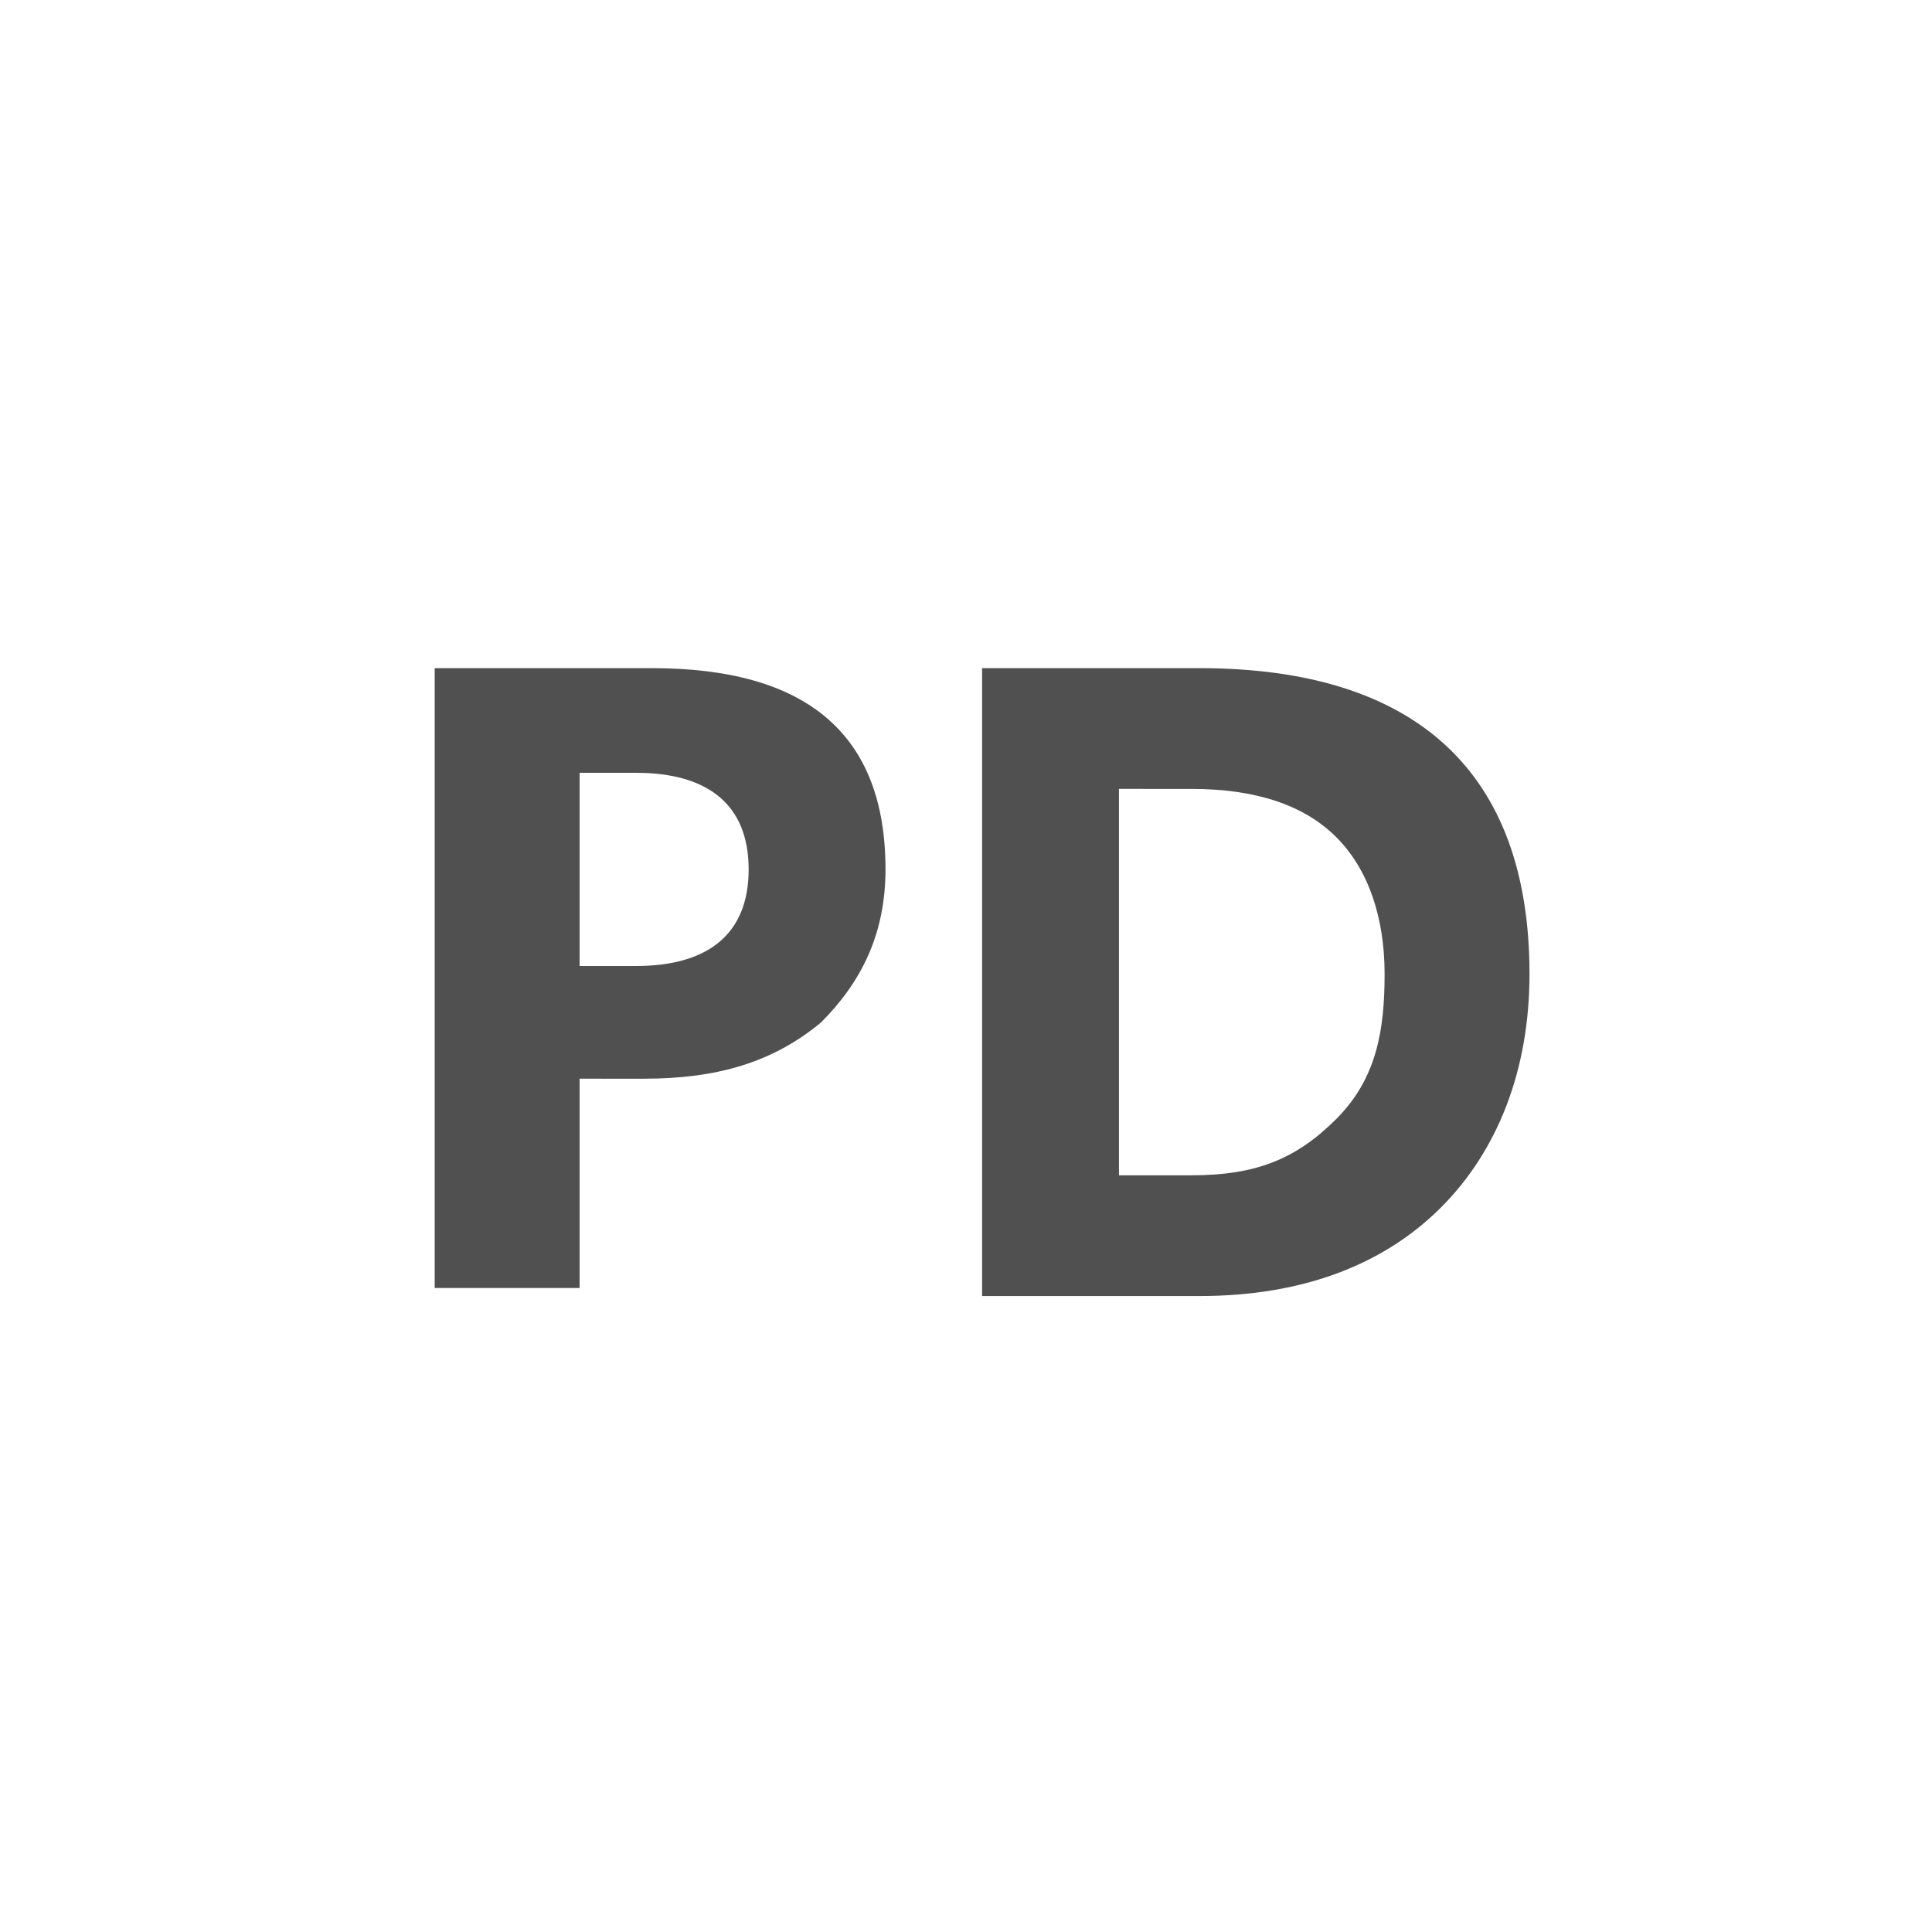
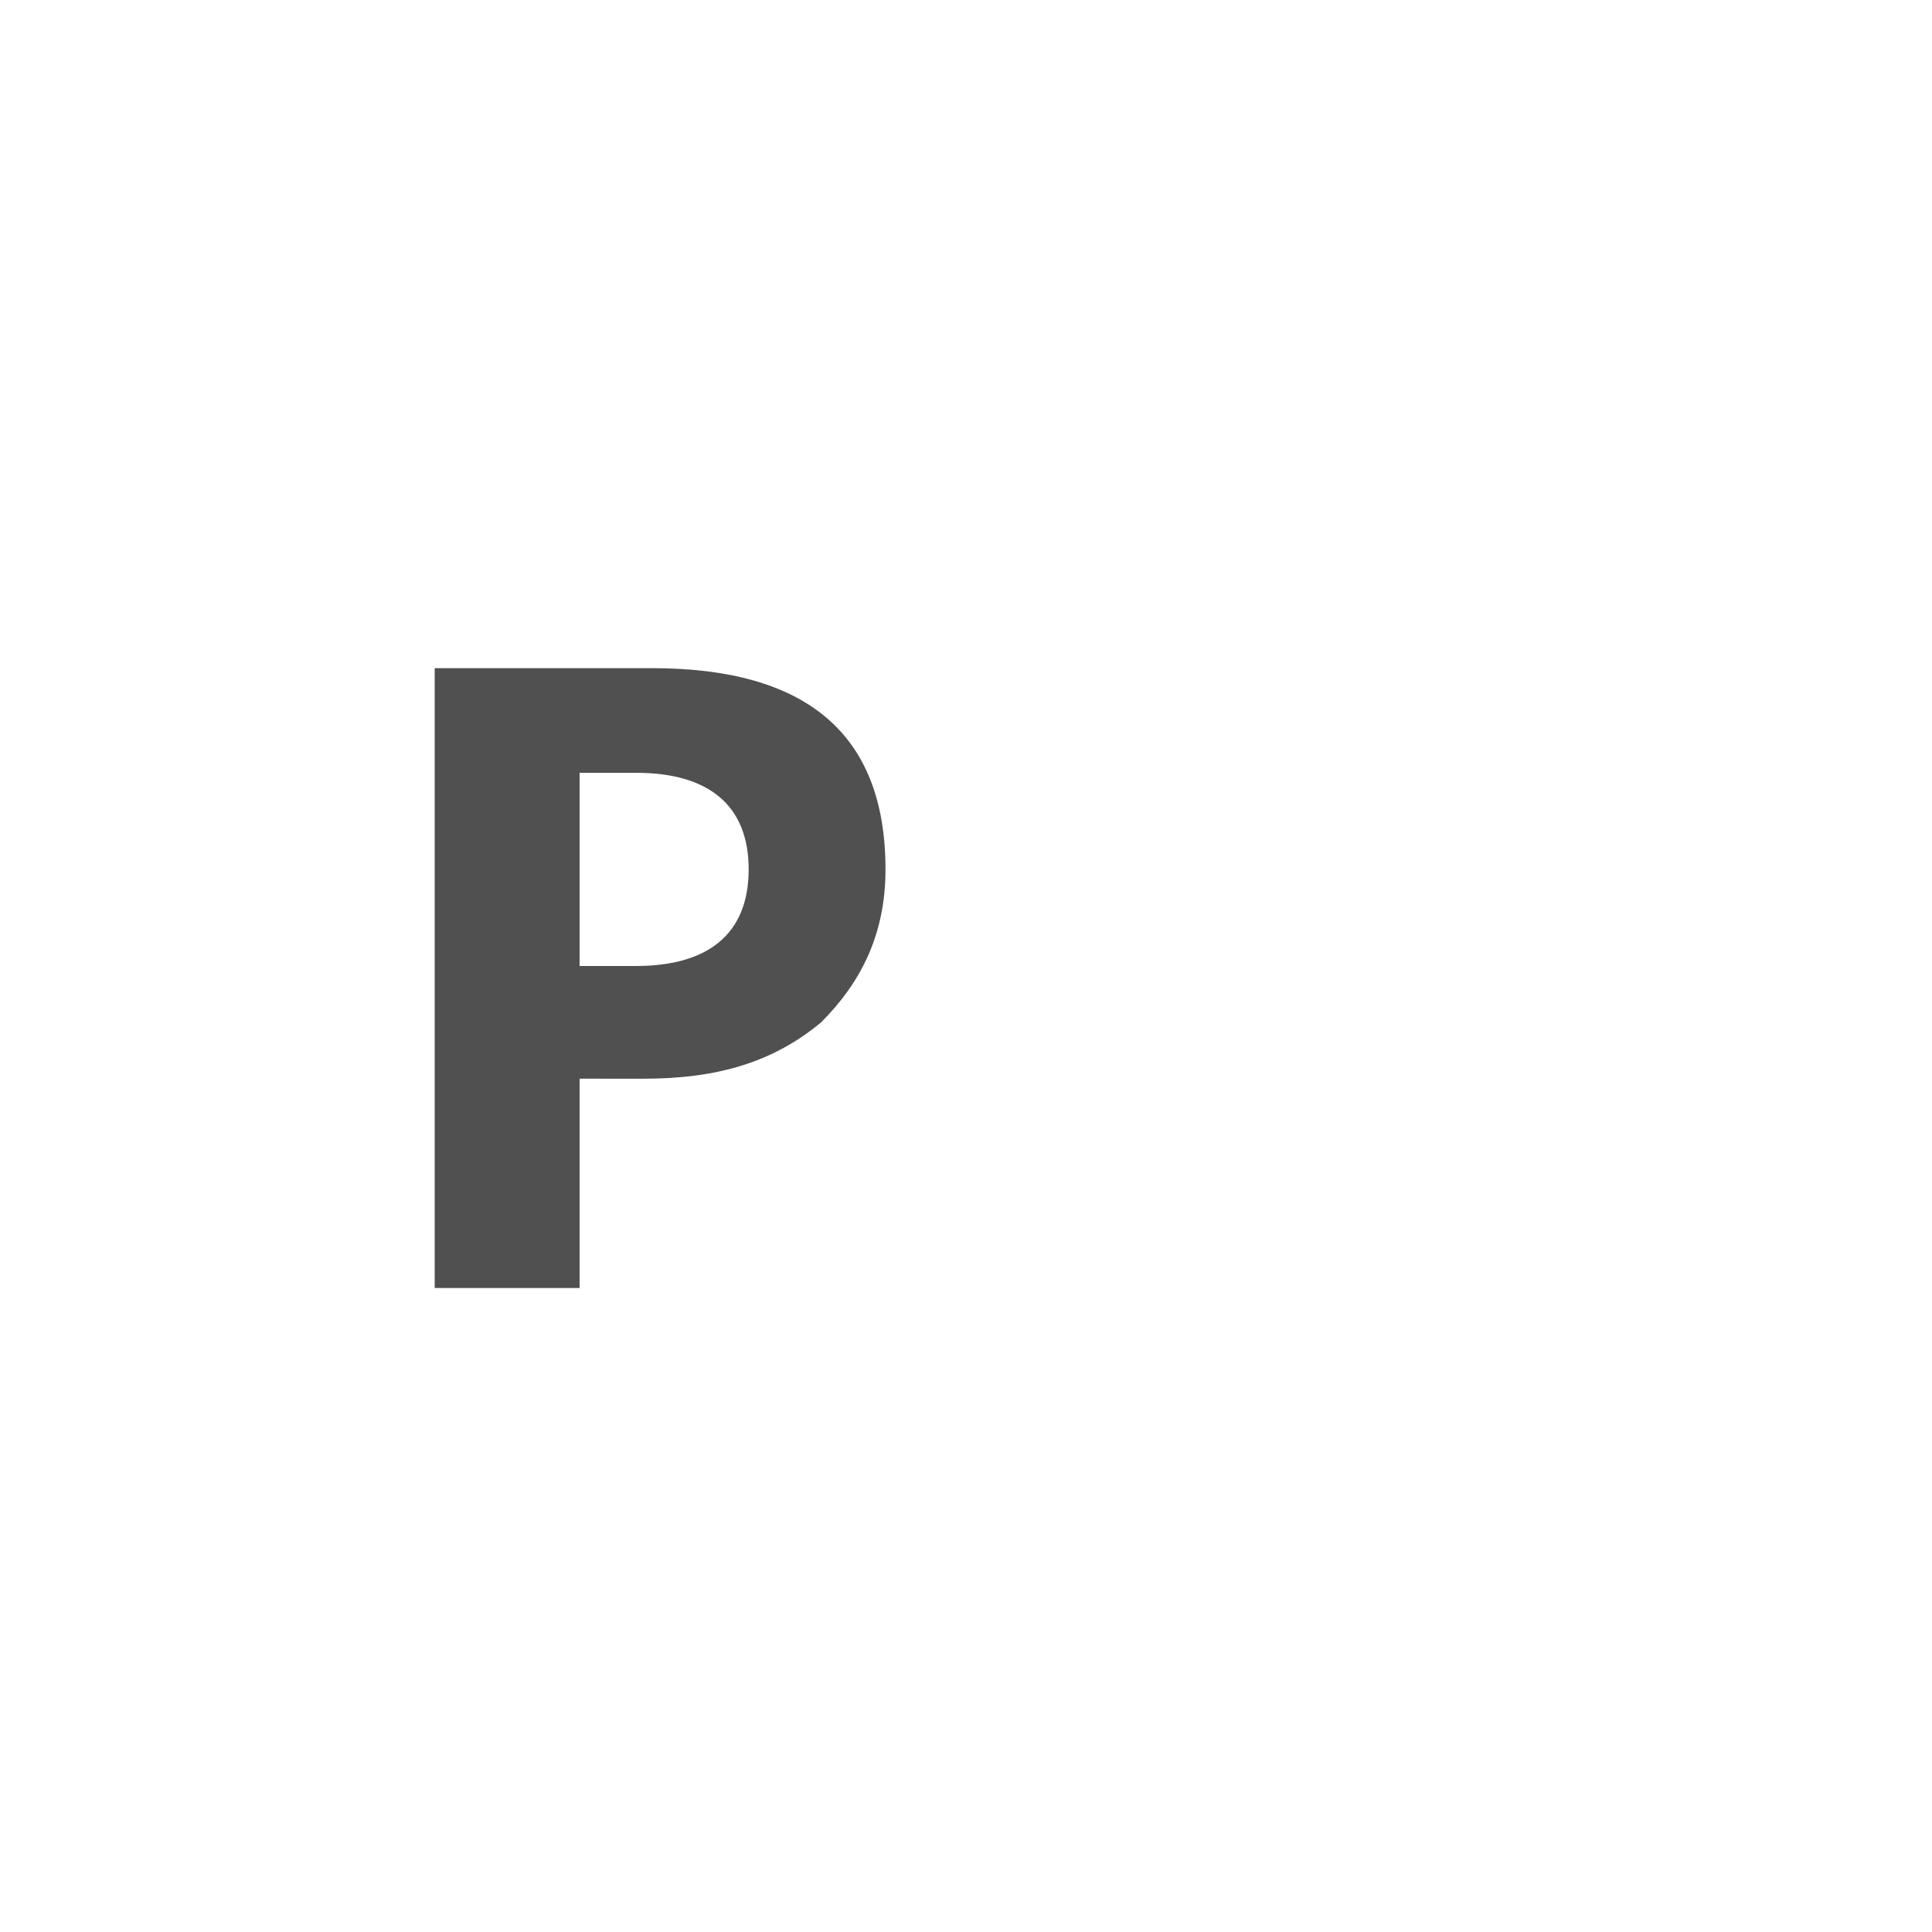
<svg xmlns="http://www.w3.org/2000/svg" version="1.1" id="icon" x="0px" y="0px" viewBox="0 0 24 24" style="enable-background:new 0 0 24 24;" xml:space="preserve">
  <style type="text/css">
	.st0{fill:#505050;}
</style>
  <g>
    <path class="st0" d="M7.2,13.3V16H5.4V8.3h2.7c1.9,0,2.9,0.8,2.9,2.5c0,0.8-0.3,1.4-0.8,1.9c-0.6,0.5-1.3,0.7-2.2,0.7H7.2z    M7.2,9.6V12h0.7c0.9,0,1.4-0.4,1.4-1.2c0-0.8-0.5-1.2-1.4-1.2H7.2z" />
-     <path class="st0" d="M12.2,16V8.3h2.7c2.7,0,4.1,1.3,4.1,3.8c0,1.2-0.4,2.2-1.1,2.9c-0.7,0.7-1.7,1.1-3,1.1H12.2z M13.9,9.7v4.9   h0.9c0.8,0,1.3-0.2,1.8-0.7s0.6-1.1,0.6-1.8c0-0.7-0.2-1.3-0.6-1.7c-0.4-0.4-1-0.6-1.8-0.6H13.9z" />
  </g>
</svg>